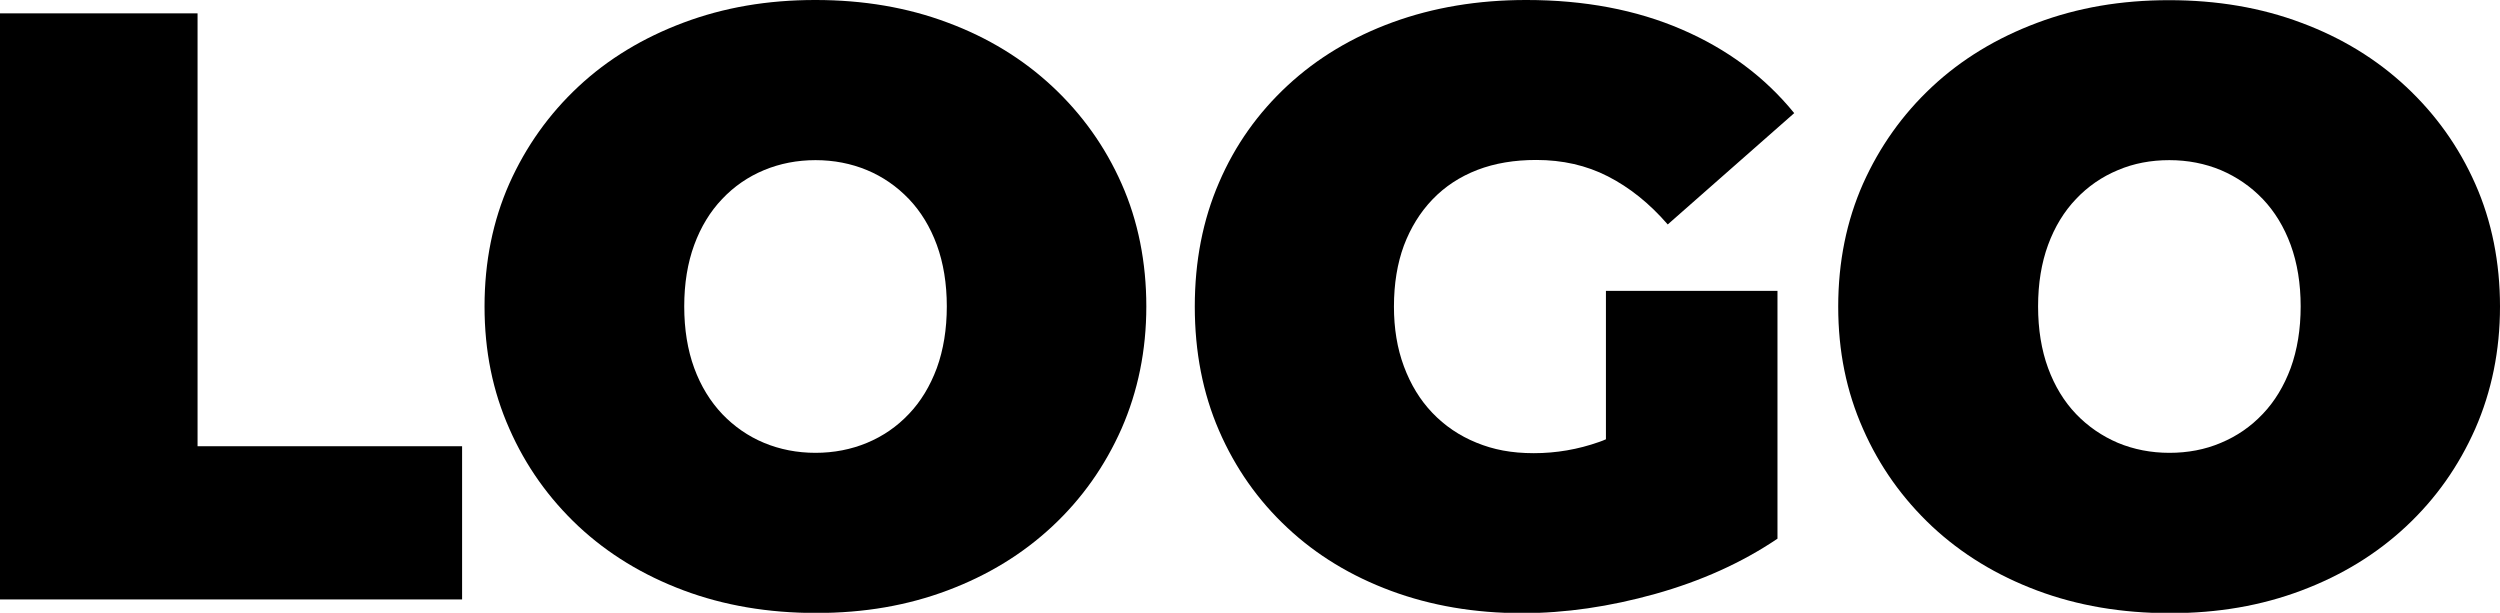
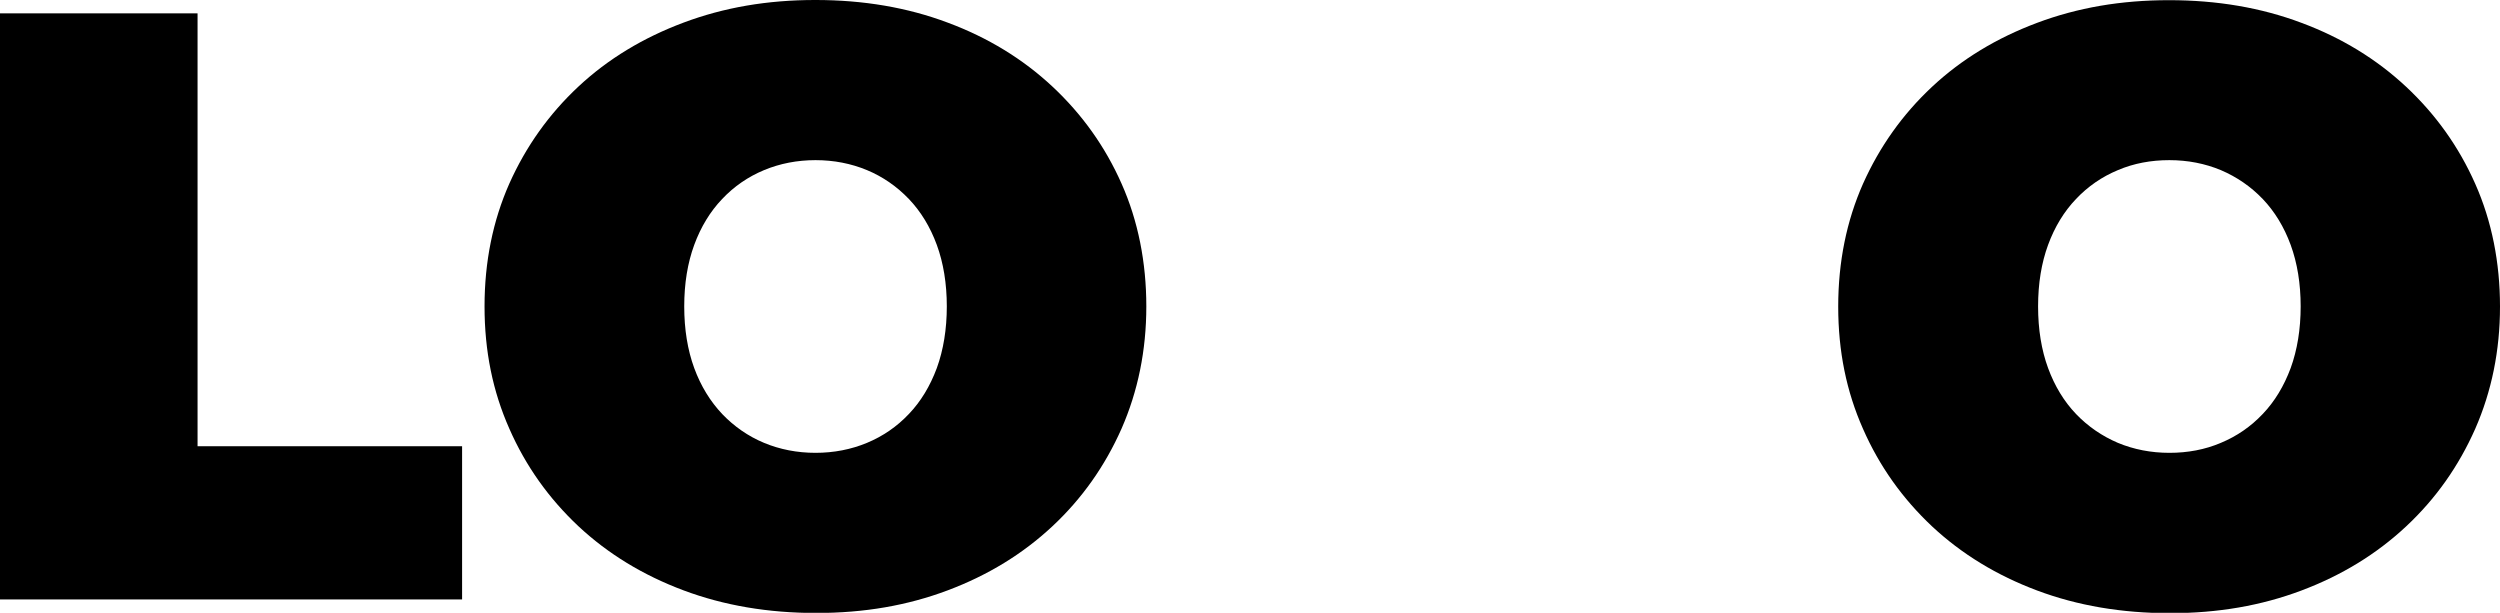
<svg xmlns="http://www.w3.org/2000/svg" id="Layer_1" data-name="Layer 1" viewBox="0 0 140.34 34.4">
  <polygon points="11.09 .75 0 .75 0 33.65 25.94 33.65 25.94 25.05 11.09 25.05 11.09 .75" />
  <path d="M59.08,4.86c-1.66-1.55-3.62-2.75-5.88-3.59-2.26-.85-4.73-1.27-7.43-1.27s-5.13.42-7.4,1.27c-2.27.85-4.24,2.04-5.9,3.59-1.66,1.55-2.95,3.37-3.88,5.45-.92,2.08-1.39,4.38-1.39,6.89s.46,4.76,1.39,6.86c.92,2.1,2.22,3.92,3.88,5.48,1.66,1.55,3.63,2.75,5.9,3.6,2.27.85,4.75,1.27,7.45,1.27s5.12-.42,7.38-1.27c2.26-.85,4.21-2.04,5.88-3.6,1.66-1.55,2.95-3.38,3.88-5.48.92-2.1,1.39-4.39,1.39-6.86s-.46-4.8-1.39-6.89c-.92-2.08-2.22-3.9-3.88-5.45ZM52.59,20.66c-.38,1.02-.9,1.88-1.57,2.58-.67.71-1.46,1.25-2.35,1.62s-1.86.56-2.89.56-2-.19-2.89-.56-1.68-.92-2.35-1.62c-.67-.71-1.2-1.57-1.57-2.58s-.56-2.17-.56-3.46.19-2.44.56-3.45.9-1.88,1.57-2.58c.67-.71,1.46-1.25,2.35-1.62s1.86-.56,2.89-.56,2,.19,2.89.56,1.68.92,2.35,1.62c.67.7,1.2,1.57,1.57,2.58s.56,2.17.56,3.45-.19,2.44-.56,3.46Z" />
-   <path d="M80.42,11.19c.69-.72,1.53-1.27,2.51-1.65.99-.38,2.09-.56,3.31-.56,1.47,0,2.81.3,4.02.92s2.33,1.51,3.36,2.7l7.1-6.25c-1.66-2.04-3.77-3.6-6.32-4.7-2.55-1.1-5.46-1.65-8.72-1.65-2.73,0-5.22.42-7.5,1.25-2.27.83-4.24,2.01-5.9,3.55-1.66,1.54-2.95,3.35-3.85,5.45-.91,2.1-1.36,4.42-1.36,6.96s.45,4.86,1.36,6.96c.91,2.1,2.19,3.92,3.83,5.45,1.64,1.54,3.59,2.72,5.83,3.55,2.24.83,4.69,1.25,7.36,1.25,2.41,0,4.9-.36,7.47-1.08,2.57-.72,4.86-1.75,6.86-3.1v-13.91h-9.63v8.33c-.12.05-.25.11-.38.15-1.19.42-2.41.63-3.67.63s-2.27-.2-3.22-.59c-.96-.39-1.78-.95-2.47-1.67-.69-.72-1.22-1.59-1.6-2.61-.38-1.02-.56-2.14-.56-3.36,0-1.28.19-2.43.56-3.43.38-1,.91-1.86,1.6-2.58Z" />
  <path d="M138.95,10.32c-.92-2.08-2.22-3.9-3.88-5.45-1.66-1.55-3.62-2.75-5.88-3.59-2.26-.85-4.73-1.27-7.43-1.27s-5.13.42-7.4,1.27c-2.27.85-4.24,2.04-5.9,3.59-1.66,1.55-2.95,3.37-3.88,5.45-.92,2.08-1.39,4.38-1.39,6.89s.46,4.76,1.39,6.86c.92,2.1,2.22,3.92,3.88,5.48,1.66,1.55,3.63,2.75,5.9,3.6,2.27.85,4.75,1.27,7.45,1.27s5.12-.42,7.38-1.27c2.26-.85,4.21-2.04,5.88-3.6s2.95-3.38,3.88-5.48c.92-2.1,1.39-4.39,1.39-6.86s-.46-4.8-1.39-6.89ZM128.59,20.66c-.38,1.02-.9,1.88-1.57,2.58-.67.71-1.46,1.25-2.35,1.62-.89.38-1.86.56-2.89.56s-2-.19-2.89-.56c-.89-.38-1.68-.92-2.35-1.62s-1.2-1.57-1.57-2.58-.56-2.17-.56-3.46.19-2.44.56-3.45.9-1.88,1.57-2.58c.67-.71,1.46-1.25,2.35-1.62.89-.38,1.86-.56,2.89-.56s2,.19,2.89.56c.89.38,1.68.92,2.35,1.62.67.7,1.2,1.57,1.57,2.58s.56,2.17.56,3.45-.19,2.44-.56,3.46Z" />
</svg>